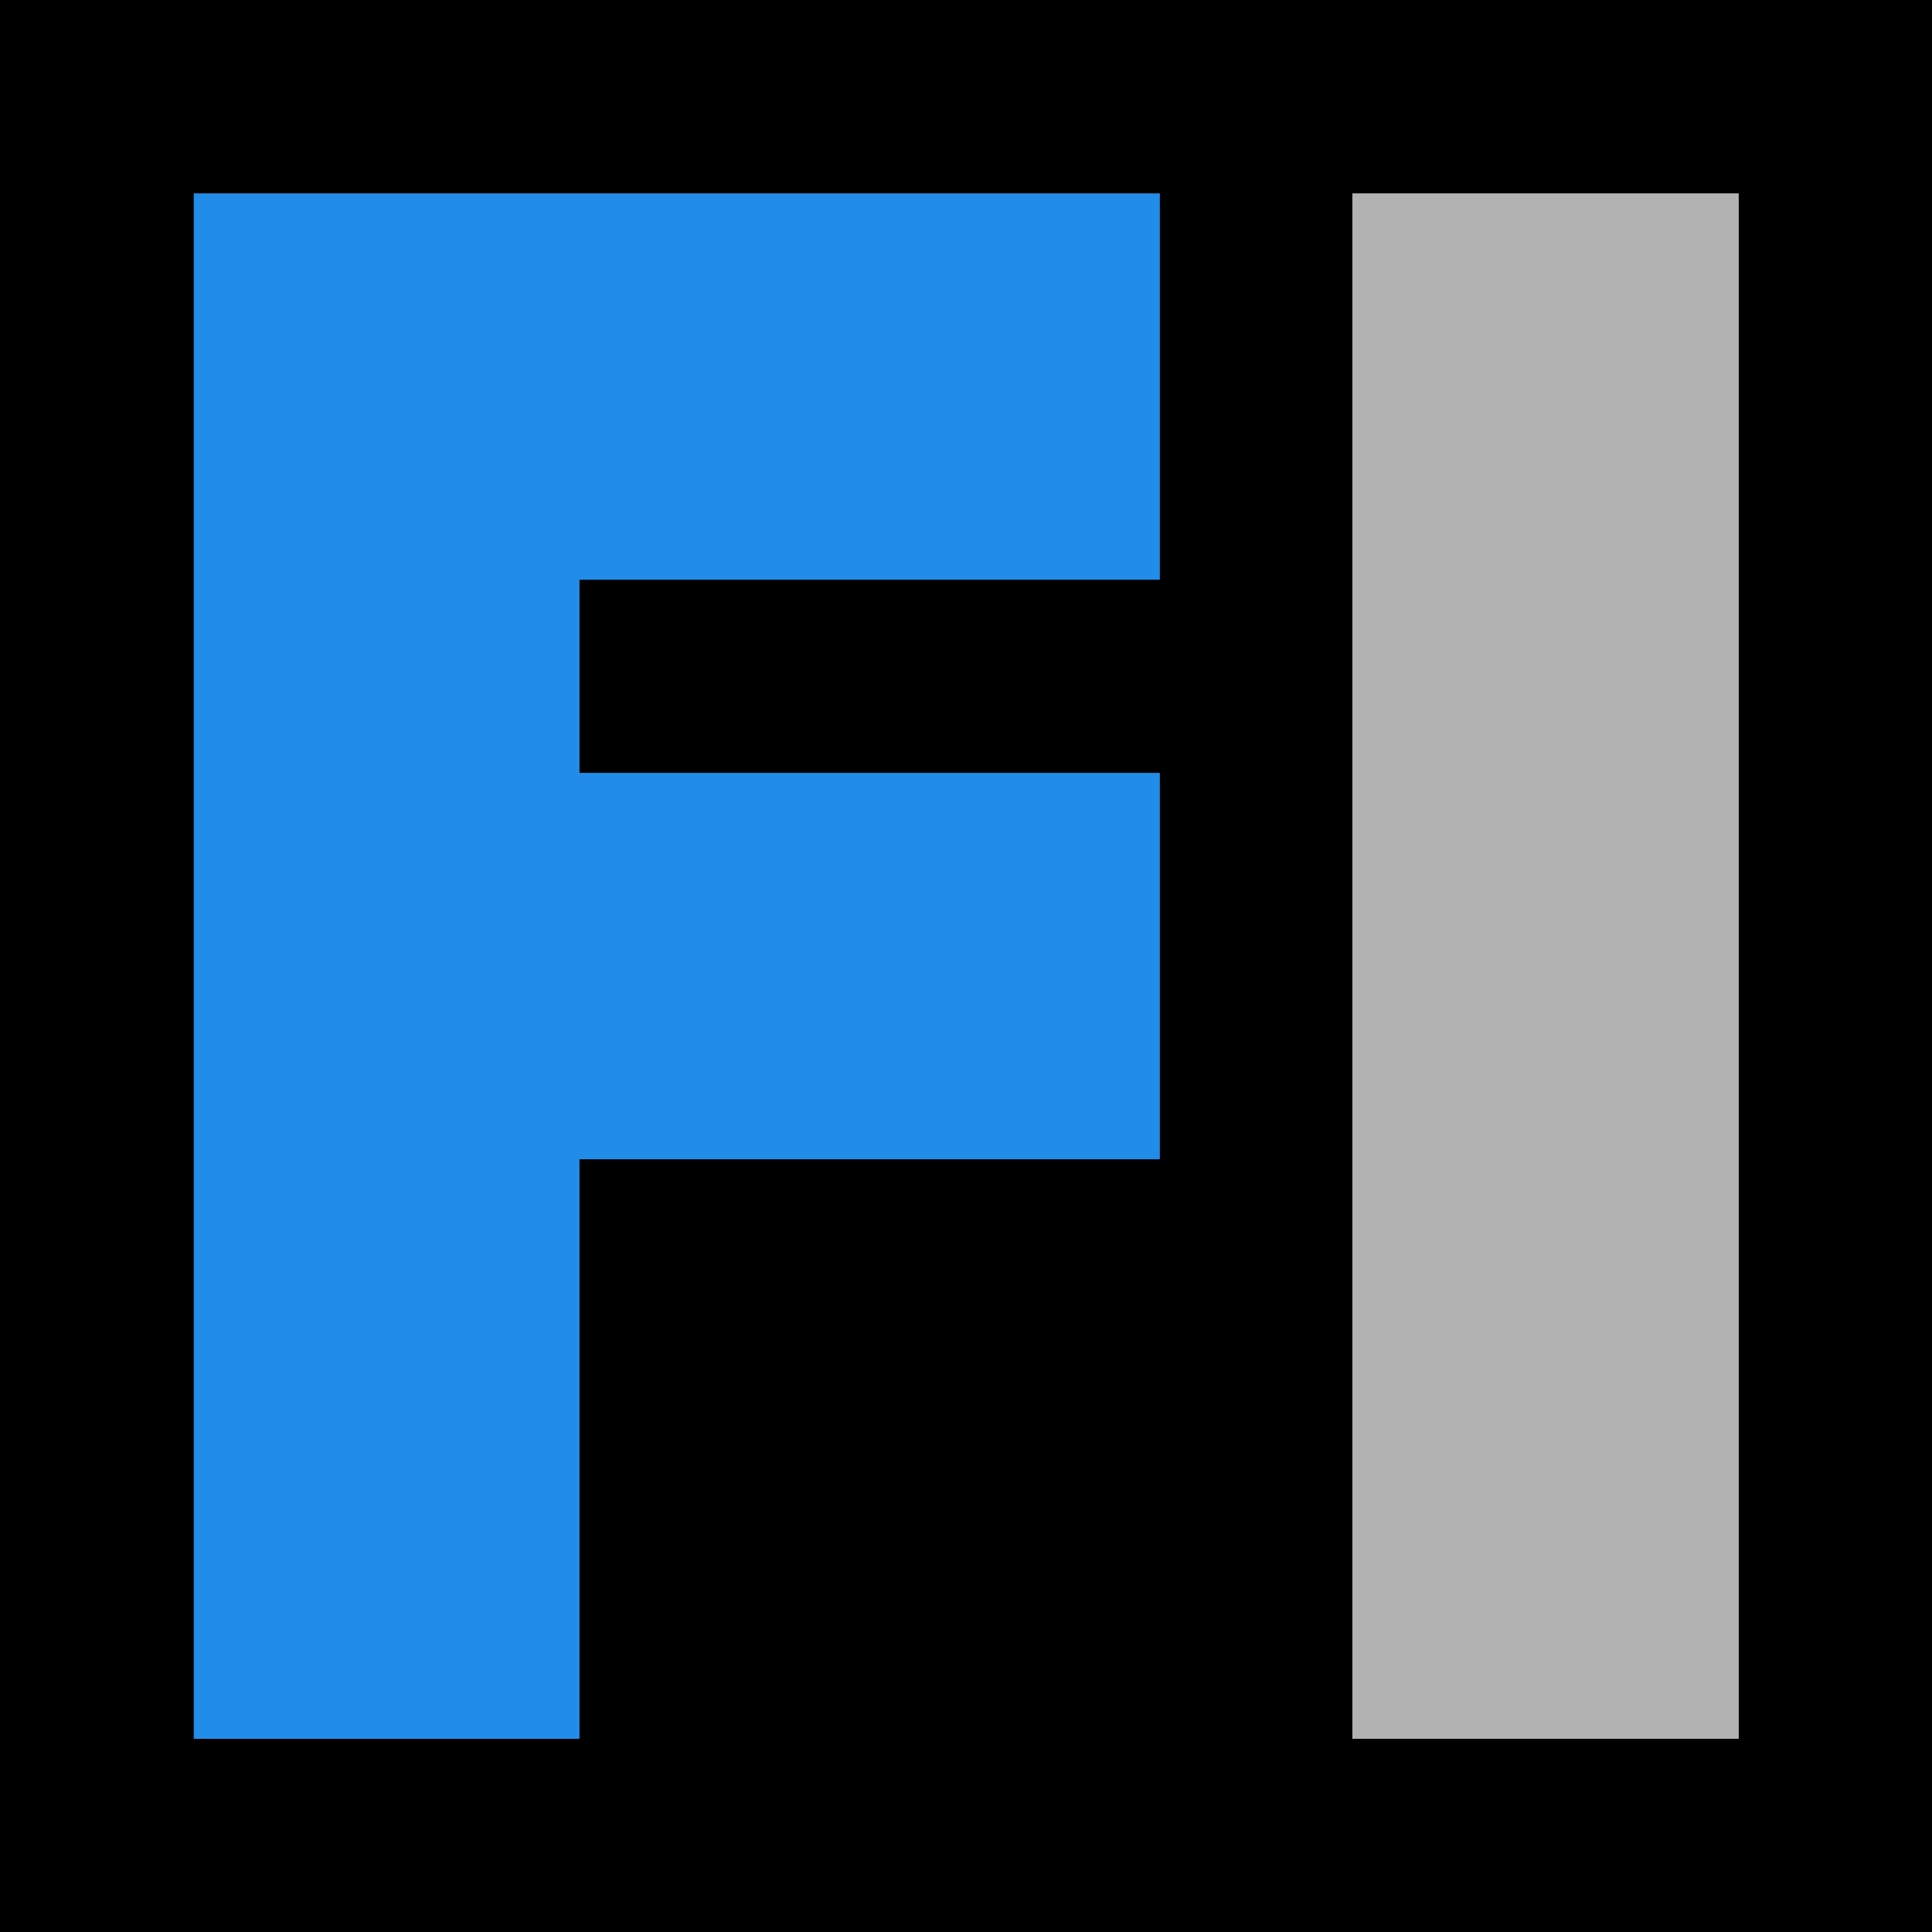
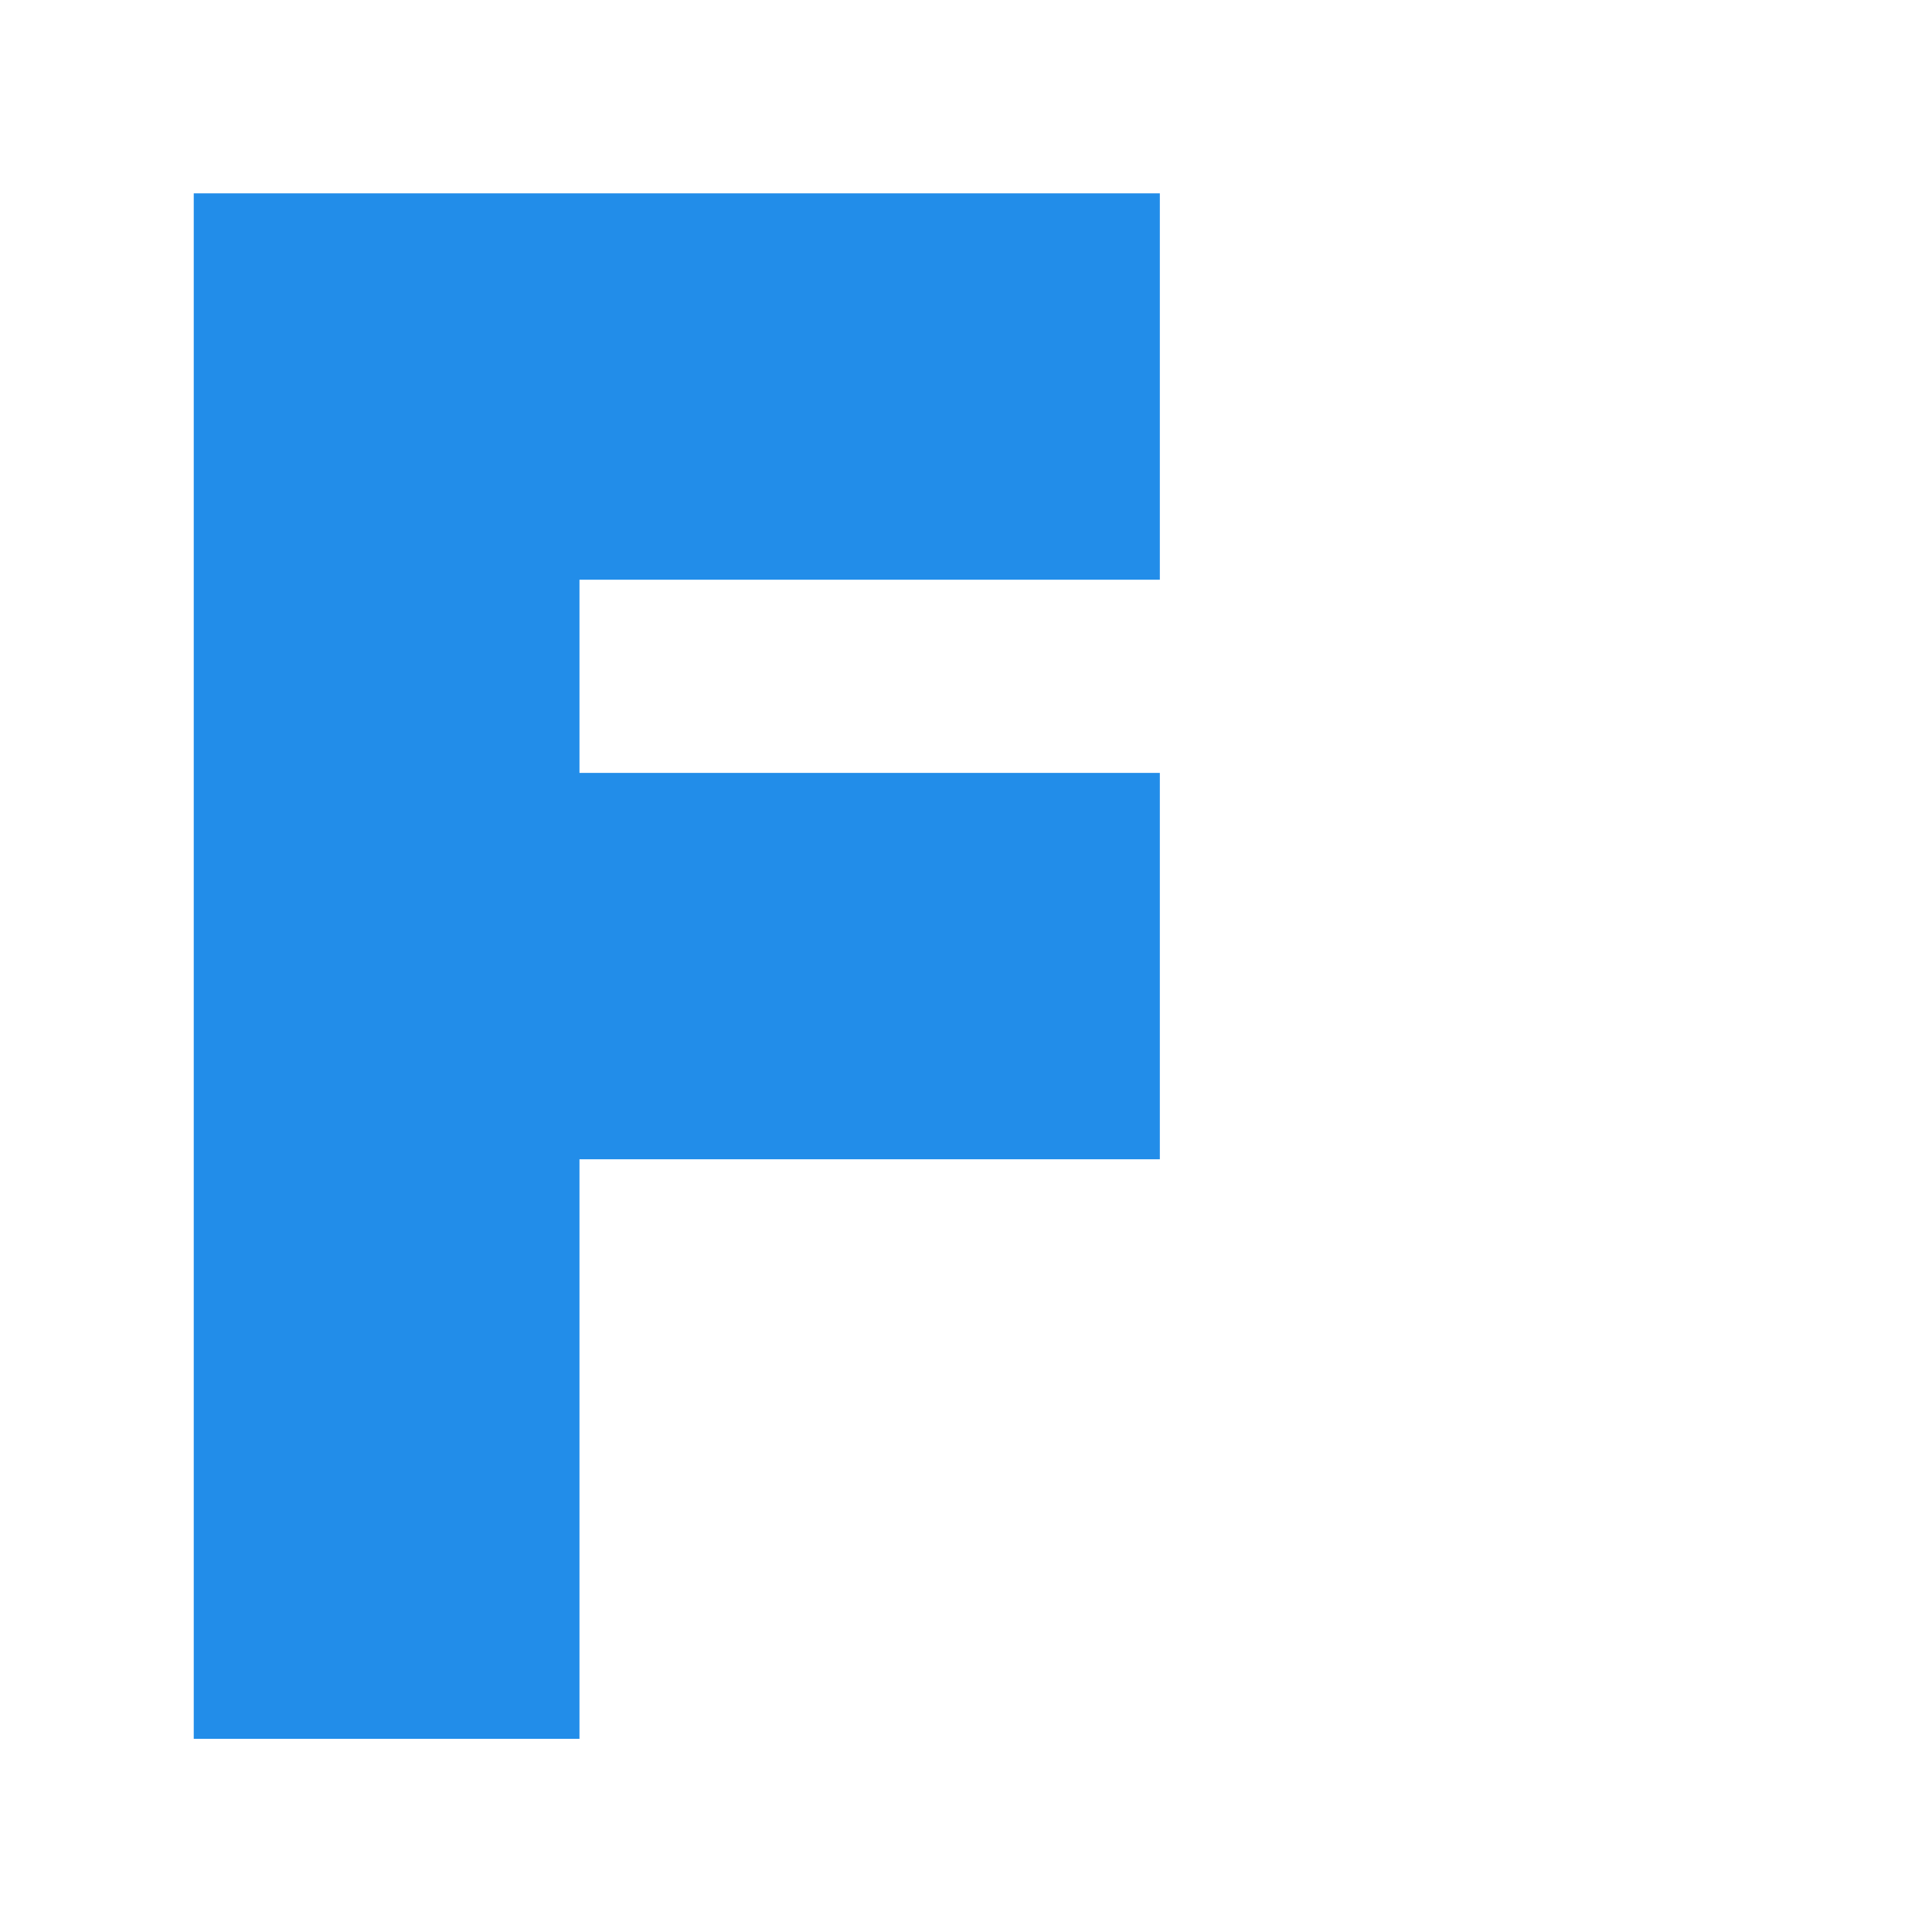
<svg xmlns="http://www.w3.org/2000/svg" fill="none" fill-rule="evenodd" stroke="black" stroke-width="0.501" stroke-linejoin="bevel" stroke-miterlimit="10" font-family="Times New Roman" font-size="16" style="font-variant-ligatures:none" version="1.1" overflow="visible" width="120.009pt" height="120.009pt" viewBox="822.569 -1997.58 120.009 120.009">
  <defs>
    <style type="text/css">@import url('https://themes.googleusercontent.com/fonts/css?family=Open Sans:600');</style>
  </defs>
  <g id="Layer 1" transform="scale(1 -1)">
-     <path d="M 822.569,1997.58 L 822.569,1877.57 L 942.578,1877.57 L 942.578,1997.58 L 822.569,1997.58 Z" stroke-linecap="round" stroke-linejoin="miter" stroke-width="0.038" fill="#000000" stroke="none" marker-start="none" marker-end="none" />
-   </g>
+     </g>
  <g id="Layer 2" transform="scale(1 -1)">
    <path d="M 834.604,1985.57 L 834.604,1889.57 L 858.564,1889.57 L 858.564,1925.57 L 894.614,1925.57 L 894.614,1949.57 L 858.564,1949.57 L 858.564,1961.57 L 894.614,1961.57 L 894.614,1985.57 L 834.604,1985.57 Z" fill="#228de9" stroke="none" stroke-width="0.75" stroke-linecap="round" stroke-linejoin="round" marker-start="none" marker-end="none" />
-     <path d="M 906.574,1985.57 L 930.574,1985.57 L 930.574,1889.57 L 906.574,1889.57 L 906.574,1985.57 Z" fill="#b2b2b2" stroke="none" stroke-width="0.75" stroke-linecap="round" stroke-linejoin="round" marker-start="none" marker-end="none" />
  </g>
</svg>